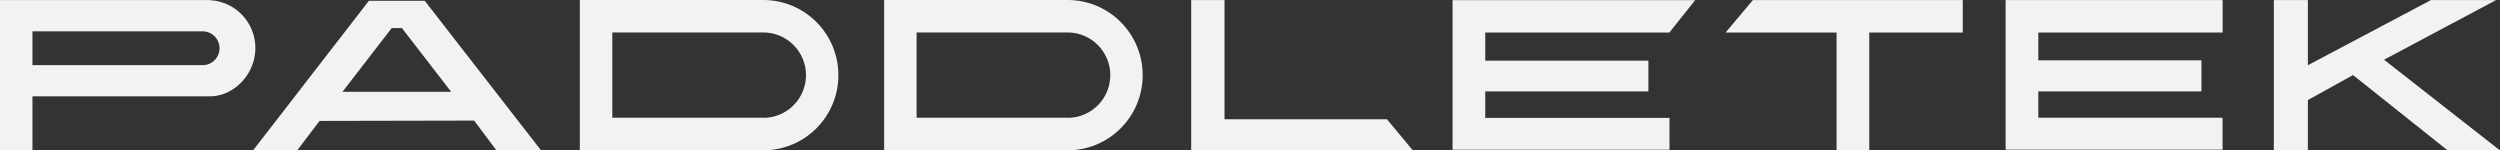
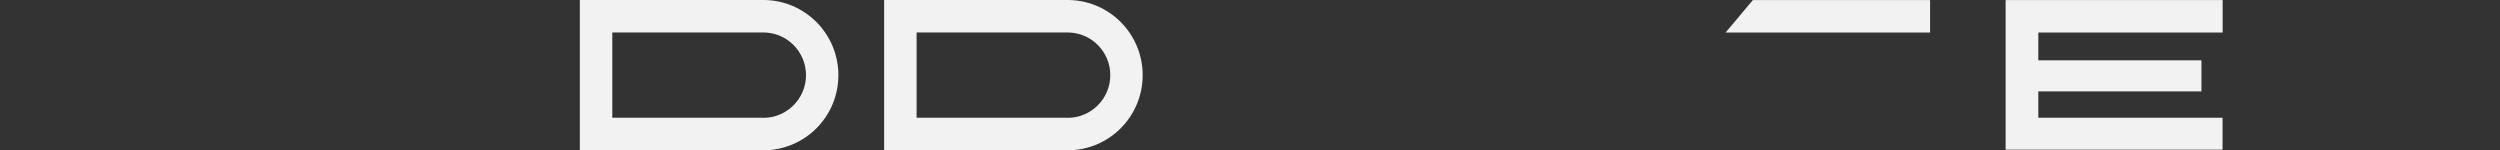
<svg xmlns="http://www.w3.org/2000/svg" id="Layer_1" data-name="Layer 1" viewBox="0 0 317.37 19.08">
  <rect x="0" y="0" width="317.37" height="19.08" fill="#333333" stroke="none" />
  <defs>
    <style>
      .cls-1 {
        fill: #f2f2f3;
      }
    </style>
  </defs>
  <g id="oofos-logo">
    <g id="svg-logo">
      <g id="logo">
        <g id="Names">
          <g id="Group_3169" data-name="Group 3169">
-             <path id="Path_4116" data-name="Path 4116" class="cls-1" d="m26.64.01H0v19.07h4.12v-6.85h22.51c.89,0,1.77-.23,2.55-.66,1.98-1.1,3.22-3.18,3.24-5.44.02-3.26-2.53-5.95-5.79-6.11Zm-.9,8.26H4.12V3.98h21.61c1.19,0,2.14.96,2.14,2.15,0,1.18-.96,2.14-2.14,2.14h0Z" />
            <path id="Path_4117" data-name="Path 4117" class="cls-1" d="m96.9,0h-23.29v19.08h23.29c5.27,0,9.54-4.27,9.53-9.54h0c0-5.27-4.27-9.54-9.53-9.54Zm0,14.95h-19.17V4.12h19.17c2.99,0,5.42,2.43,5.42,5.42s-2.43,5.42-5.42,5.42h0Z" />
            <path id="Path_4118" data-name="Path 4118" class="cls-1" d="m135.53,0h-23.29v19.08h23.29c5.27,0,9.53-4.27,9.53-9.54h0c0-5.27-4.27-9.54-9.53-9.54Zm0,14.95h-19.17V4.12h19.17c2.99,0,5.42,2.43,5.42,5.42s-2.43,5.42-5.42,5.42h0Z" />
-             <path id="Path_4119" data-name="Path 4119" class="cls-1" d="m316.87.01h-8.27l-15.62,8.27V.01h-4.32v19.07h4.32v-6.38l5.73-3.17,12.01,9.56h6.64l-14.71-11.51L316.87.01Z" />
-             <path id="Path_4120" data-name="Path 4120" class="cls-1" d="m53.92.1h-7.09l-14.69,18.97h5.6l2.83-3.72,19.62-.04,2.82,3.76h5.66L53.92.1Zm-10.44,11.55l6.25-8.09h1.29l6.25,8.09h-13.79Z" />
-             <path id="Path_4121" data-name="Path 4121" class="cls-1" d="m176.07,15.14h-20.62V.01h-4.23v19.07h28.13l-3.27-3.93Z" />
-             <path id="Path_4122" data-name="Path 4122" class="cls-1" d="m222.52.01l-3.46,4.12h14.09v14.95h4.15V4.13h11.87V.01h-26.66Z" />
+             <path id="Path_4122" data-name="Path 4122" class="cls-1" d="m222.52.01l-3.46,4.12h14.09v14.95V4.13h11.87V.01h-26.66Z" />
            <path id="Path_4123" data-name="Path 4123" class="cls-1" d="m258.76,11.6h20.71v-3.94h-20.71v-3.53h23.4V.01h-27.55v18.99h27.54v-4.05h-23.39v-3.35Z" />
-             <path id="Path_4124" data-name="Path 4124" class="cls-1" d="m188.55,11.6h20.71v-3.9h-20.71v-3.57h23.37L215.2.02h-30.8v18.99h27.54v-4.05h-23.39v-3.36Z" />
          </g>
        </g>
      </g>
    </g>
  </g>
</svg>